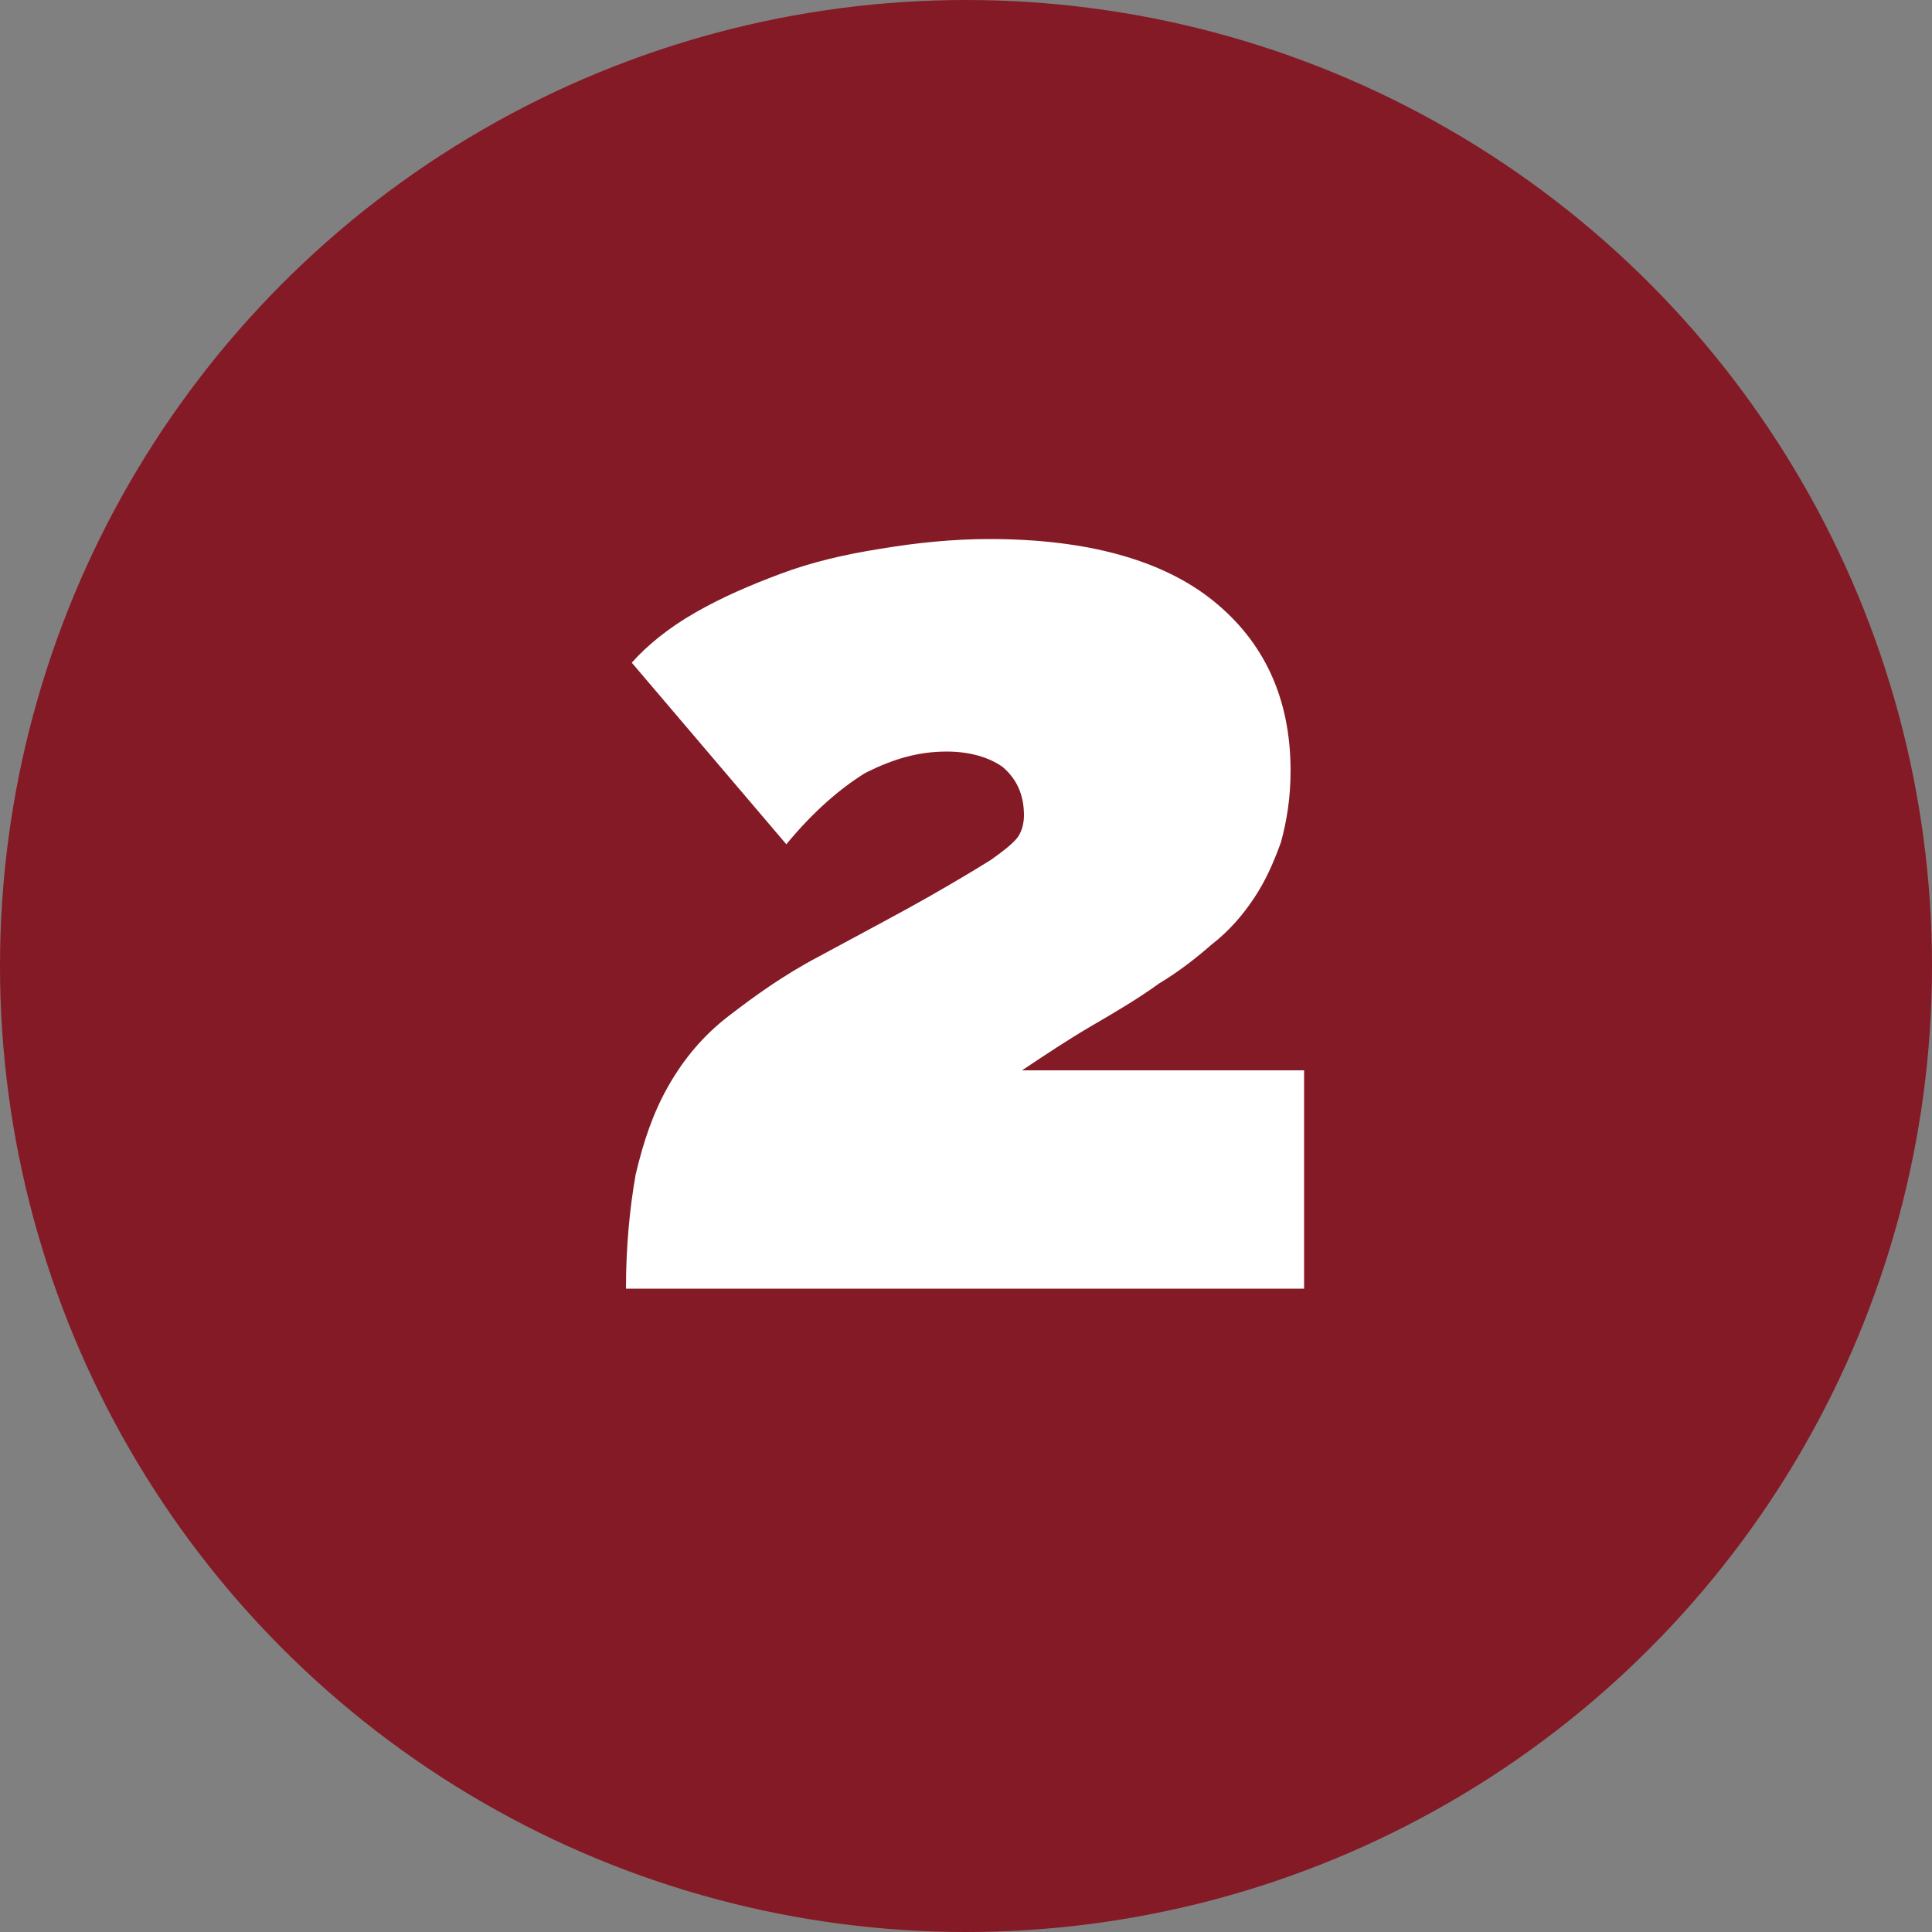
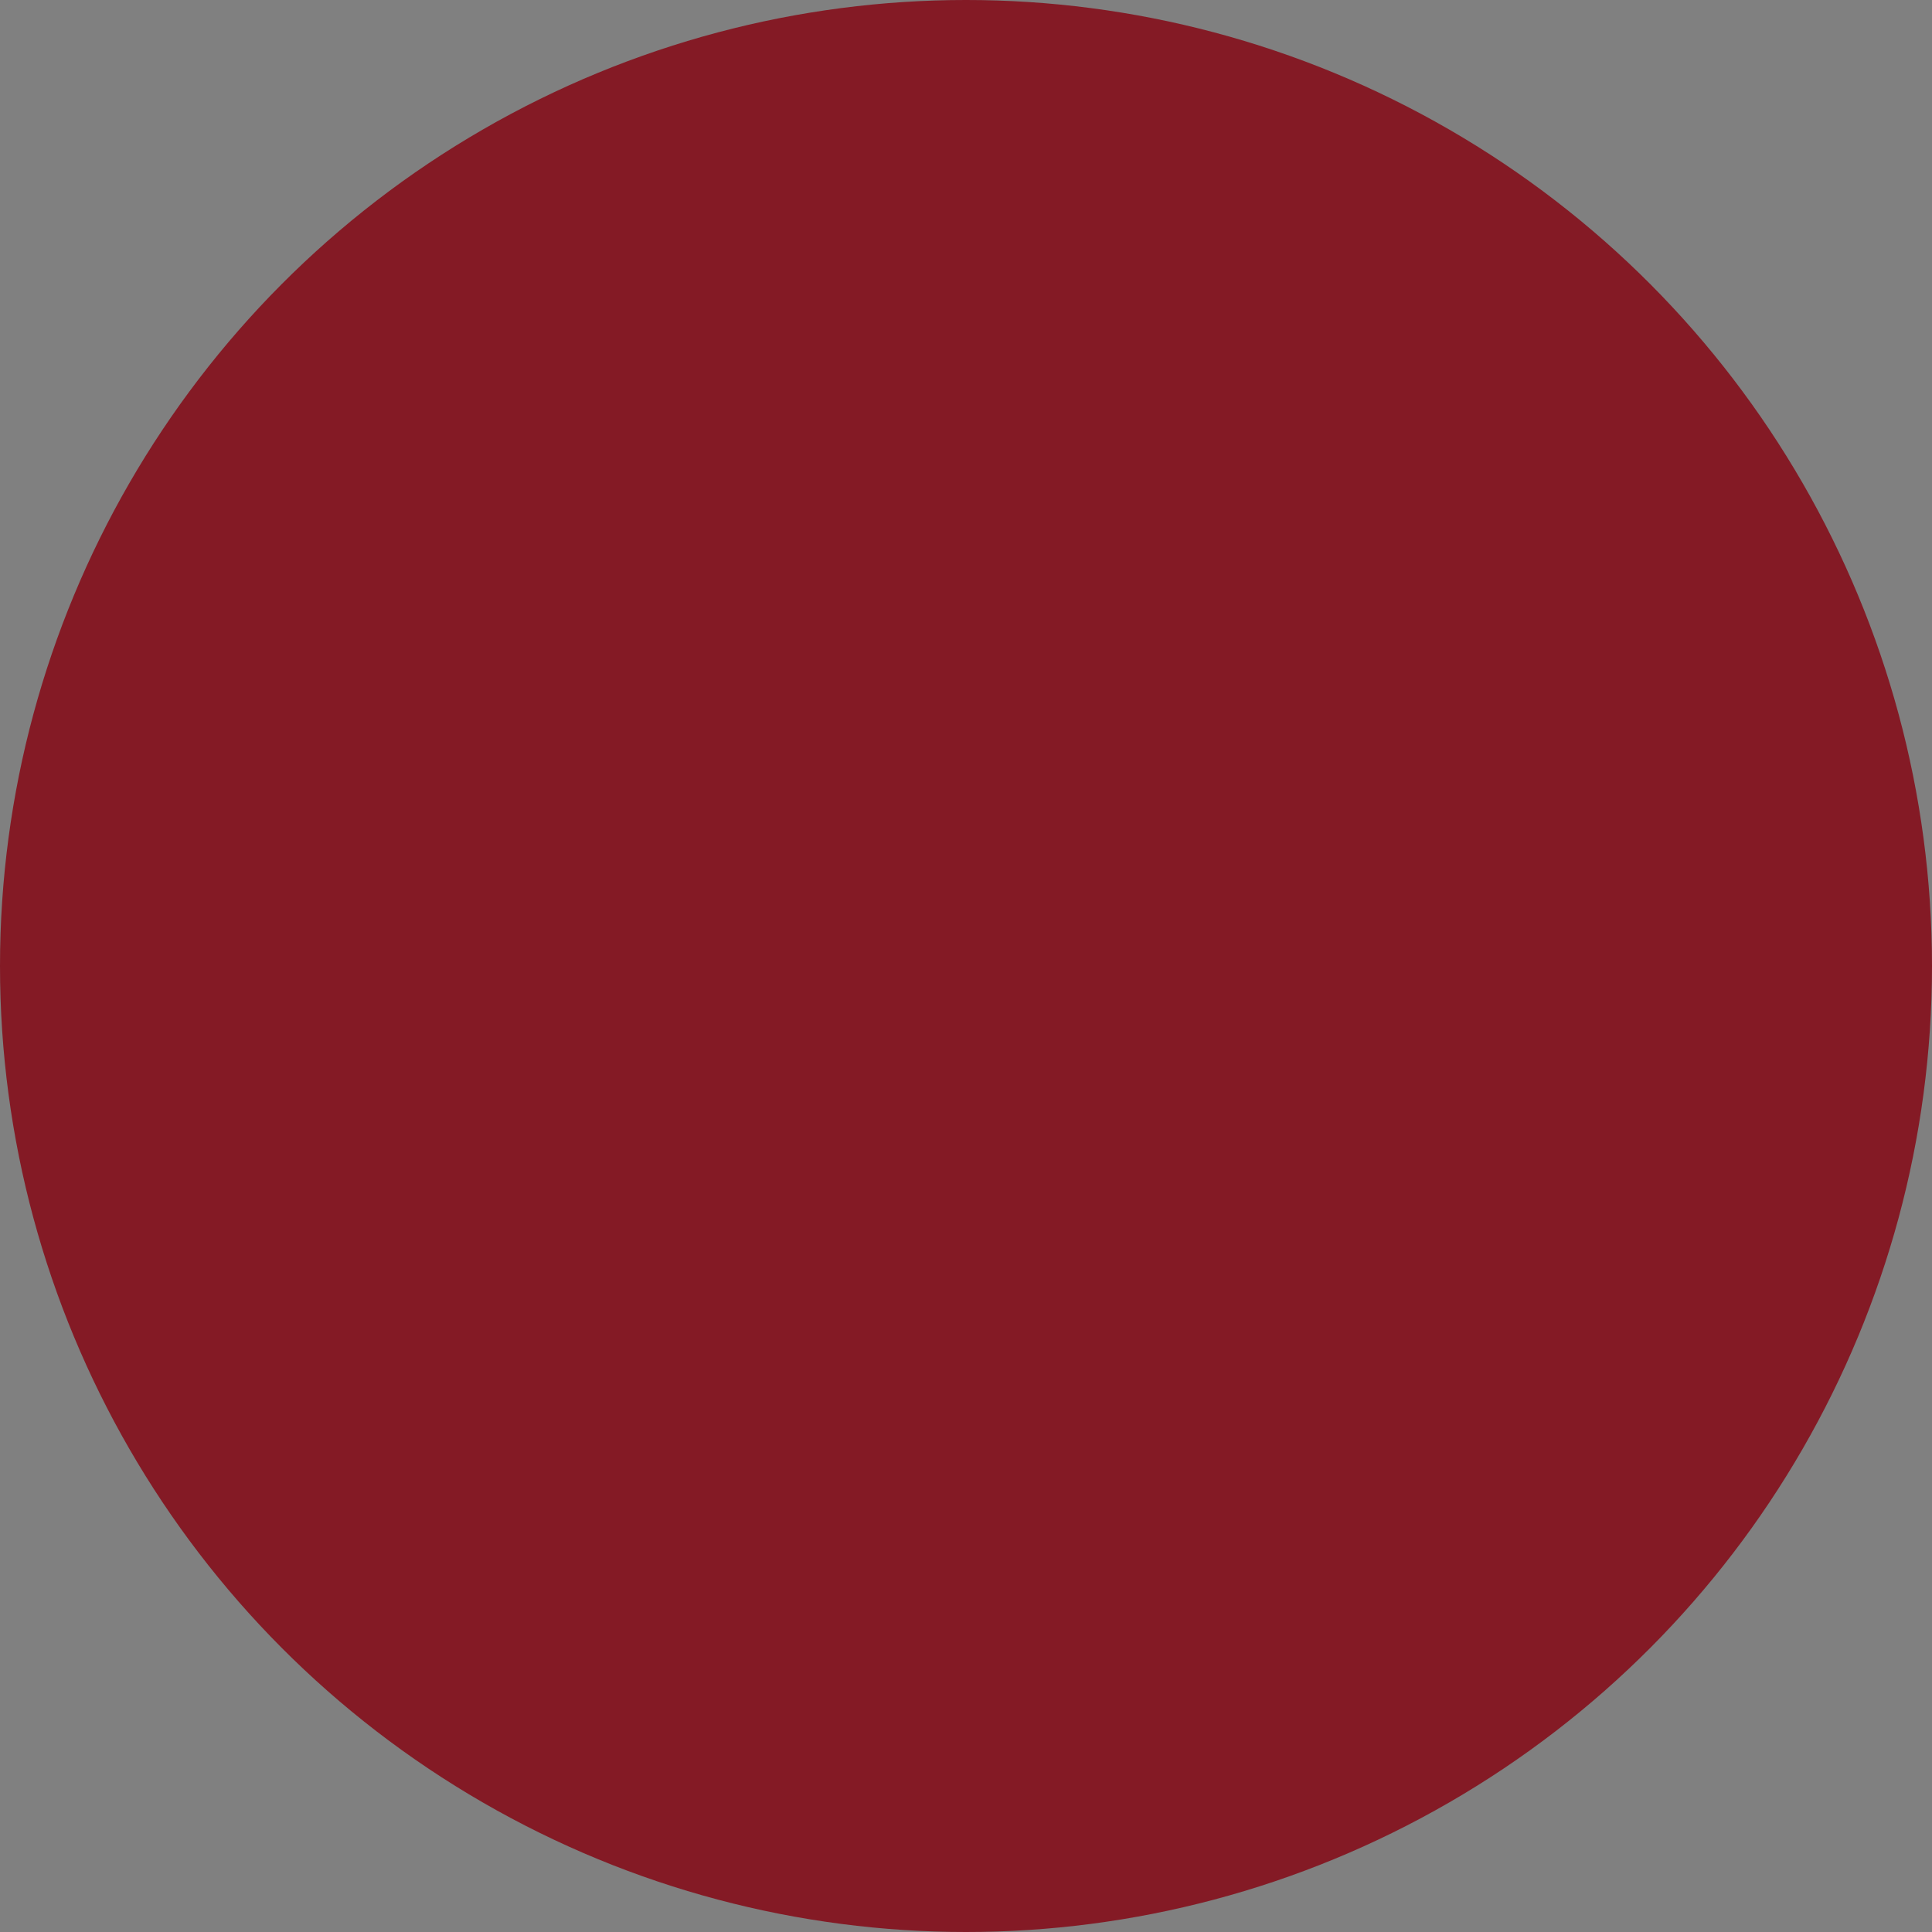
<svg xmlns="http://www.w3.org/2000/svg" version="1.1" id="Layer_1" x="0px" y="0px" viewBox="0 0 100 100" style="enable-background:new 0 0 100 100;" xml:space="preserve">
  <rect x="0" y="0" width="100" height="100" fill="#808080" stroke="none" />
  <style type="text/css">
	.st0{fill:#841A25;}
	.st1{enable-background:new    ;}
	.st2{fill:#FFFFFF;}
</style>
  <g>
    <circle class="st0" cx="50" cy="50" r="50" />
    <g class="st1">
-       <path class="st2" d="M32.4,66.7c0-2.2,0.2-4.2,0.5-5.9c0.4-1.7,0.9-3.2,1.7-4.6c0.8-1.4,1.8-2.6,3.1-3.6s2.8-2.1,4.7-3.1    c2.4-1.3,4.3-2.3,5.7-3.1c1.4-0.8,2.4-1.4,3.2-1.9c0.7-0.5,1.2-0.9,1.4-1.2c0.2-0.3,0.3-0.7,0.3-1.1c0-1.1-0.4-1.9-1.1-2.5    c-0.7-0.5-1.7-0.8-2.9-0.8c-1.5,0-2.8,0.4-4.2,1.1c-1.3,0.8-2.7,2-4.1,3.7l-8-9.4c0.8-0.9,1.9-1.8,3.3-2.6s2.8-1.4,4.4-2    c1.6-0.6,3.3-1,5.2-1.3c1.8-0.3,3.7-0.5,5.6-0.5c5.1,0,9,1.1,11.6,3.2c2.6,2.1,4,5,4,8.8c0,1.4-0.2,2.6-0.5,3.7    c-0.4,1.1-0.8,2-1.4,2.9c-0.6,0.9-1.3,1.7-2.2,2.4c-0.8,0.7-1.7,1.4-2.7,2c-1.1,0.8-2.3,1.5-3.5,2.2c-1.2,0.7-2.4,1.5-3.6,2.3    h14.6v11.3H32.4z" />
-     </g>
+       </g>
  </g>
</svg>